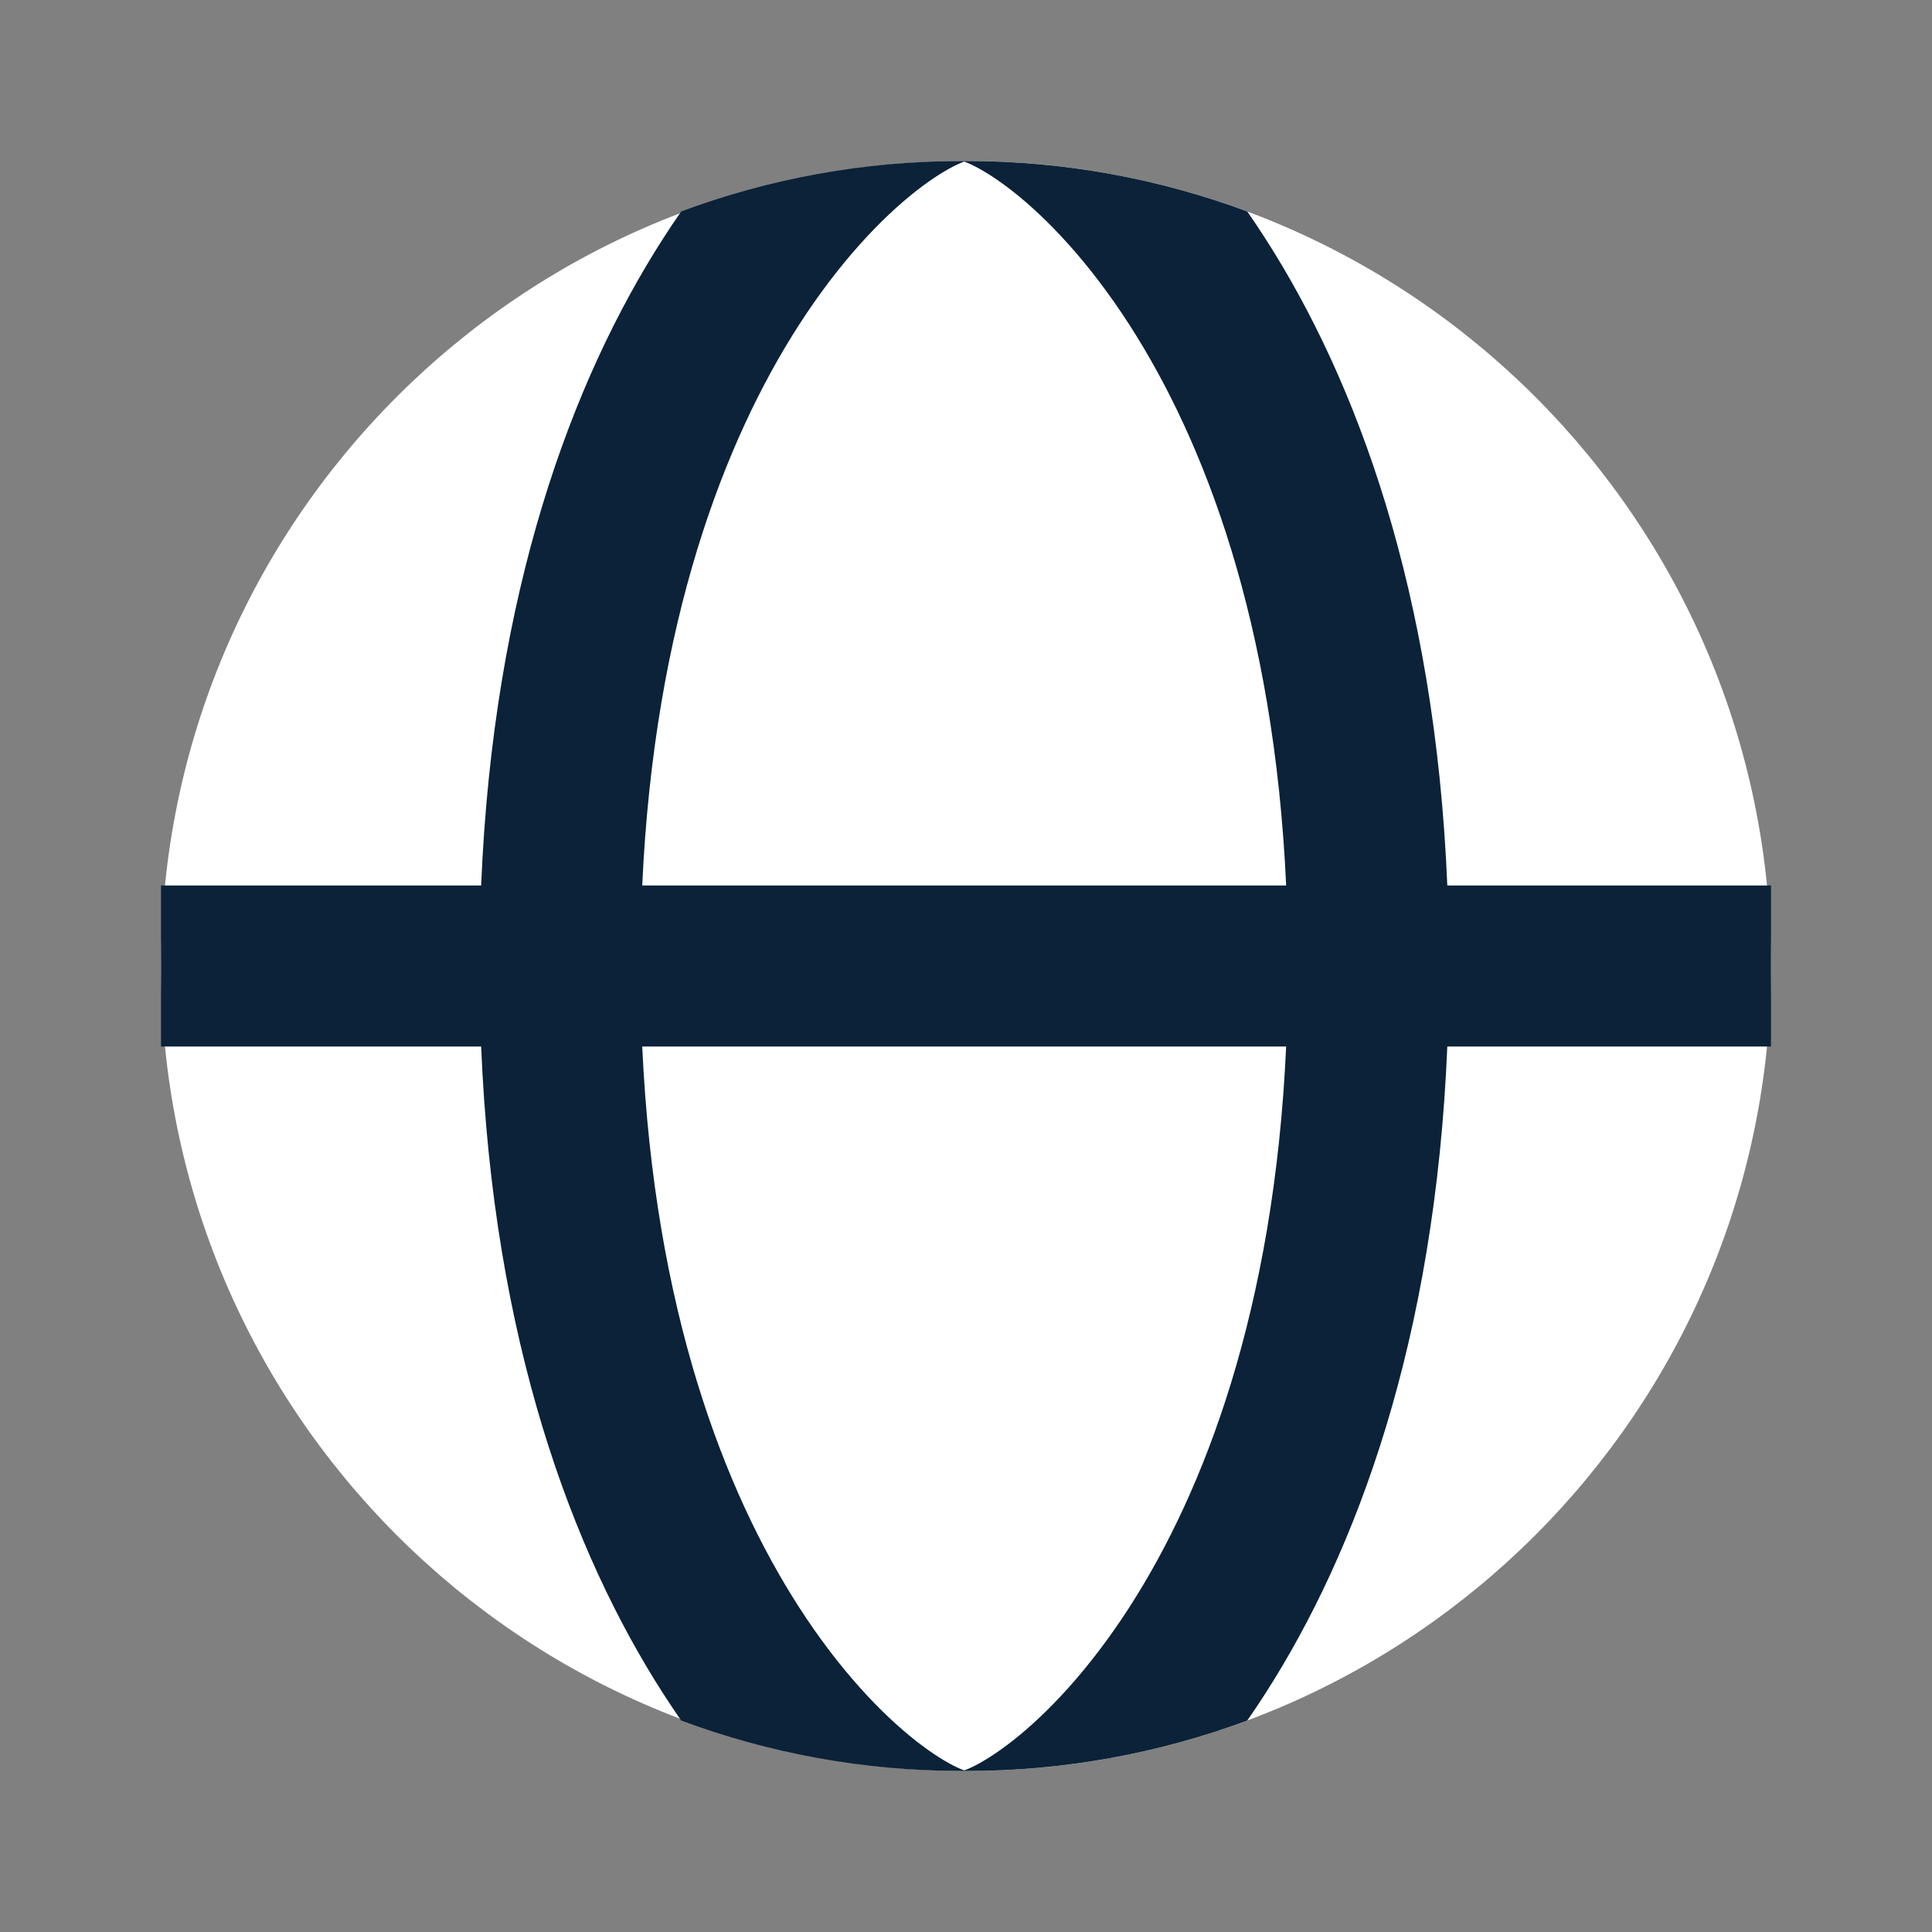
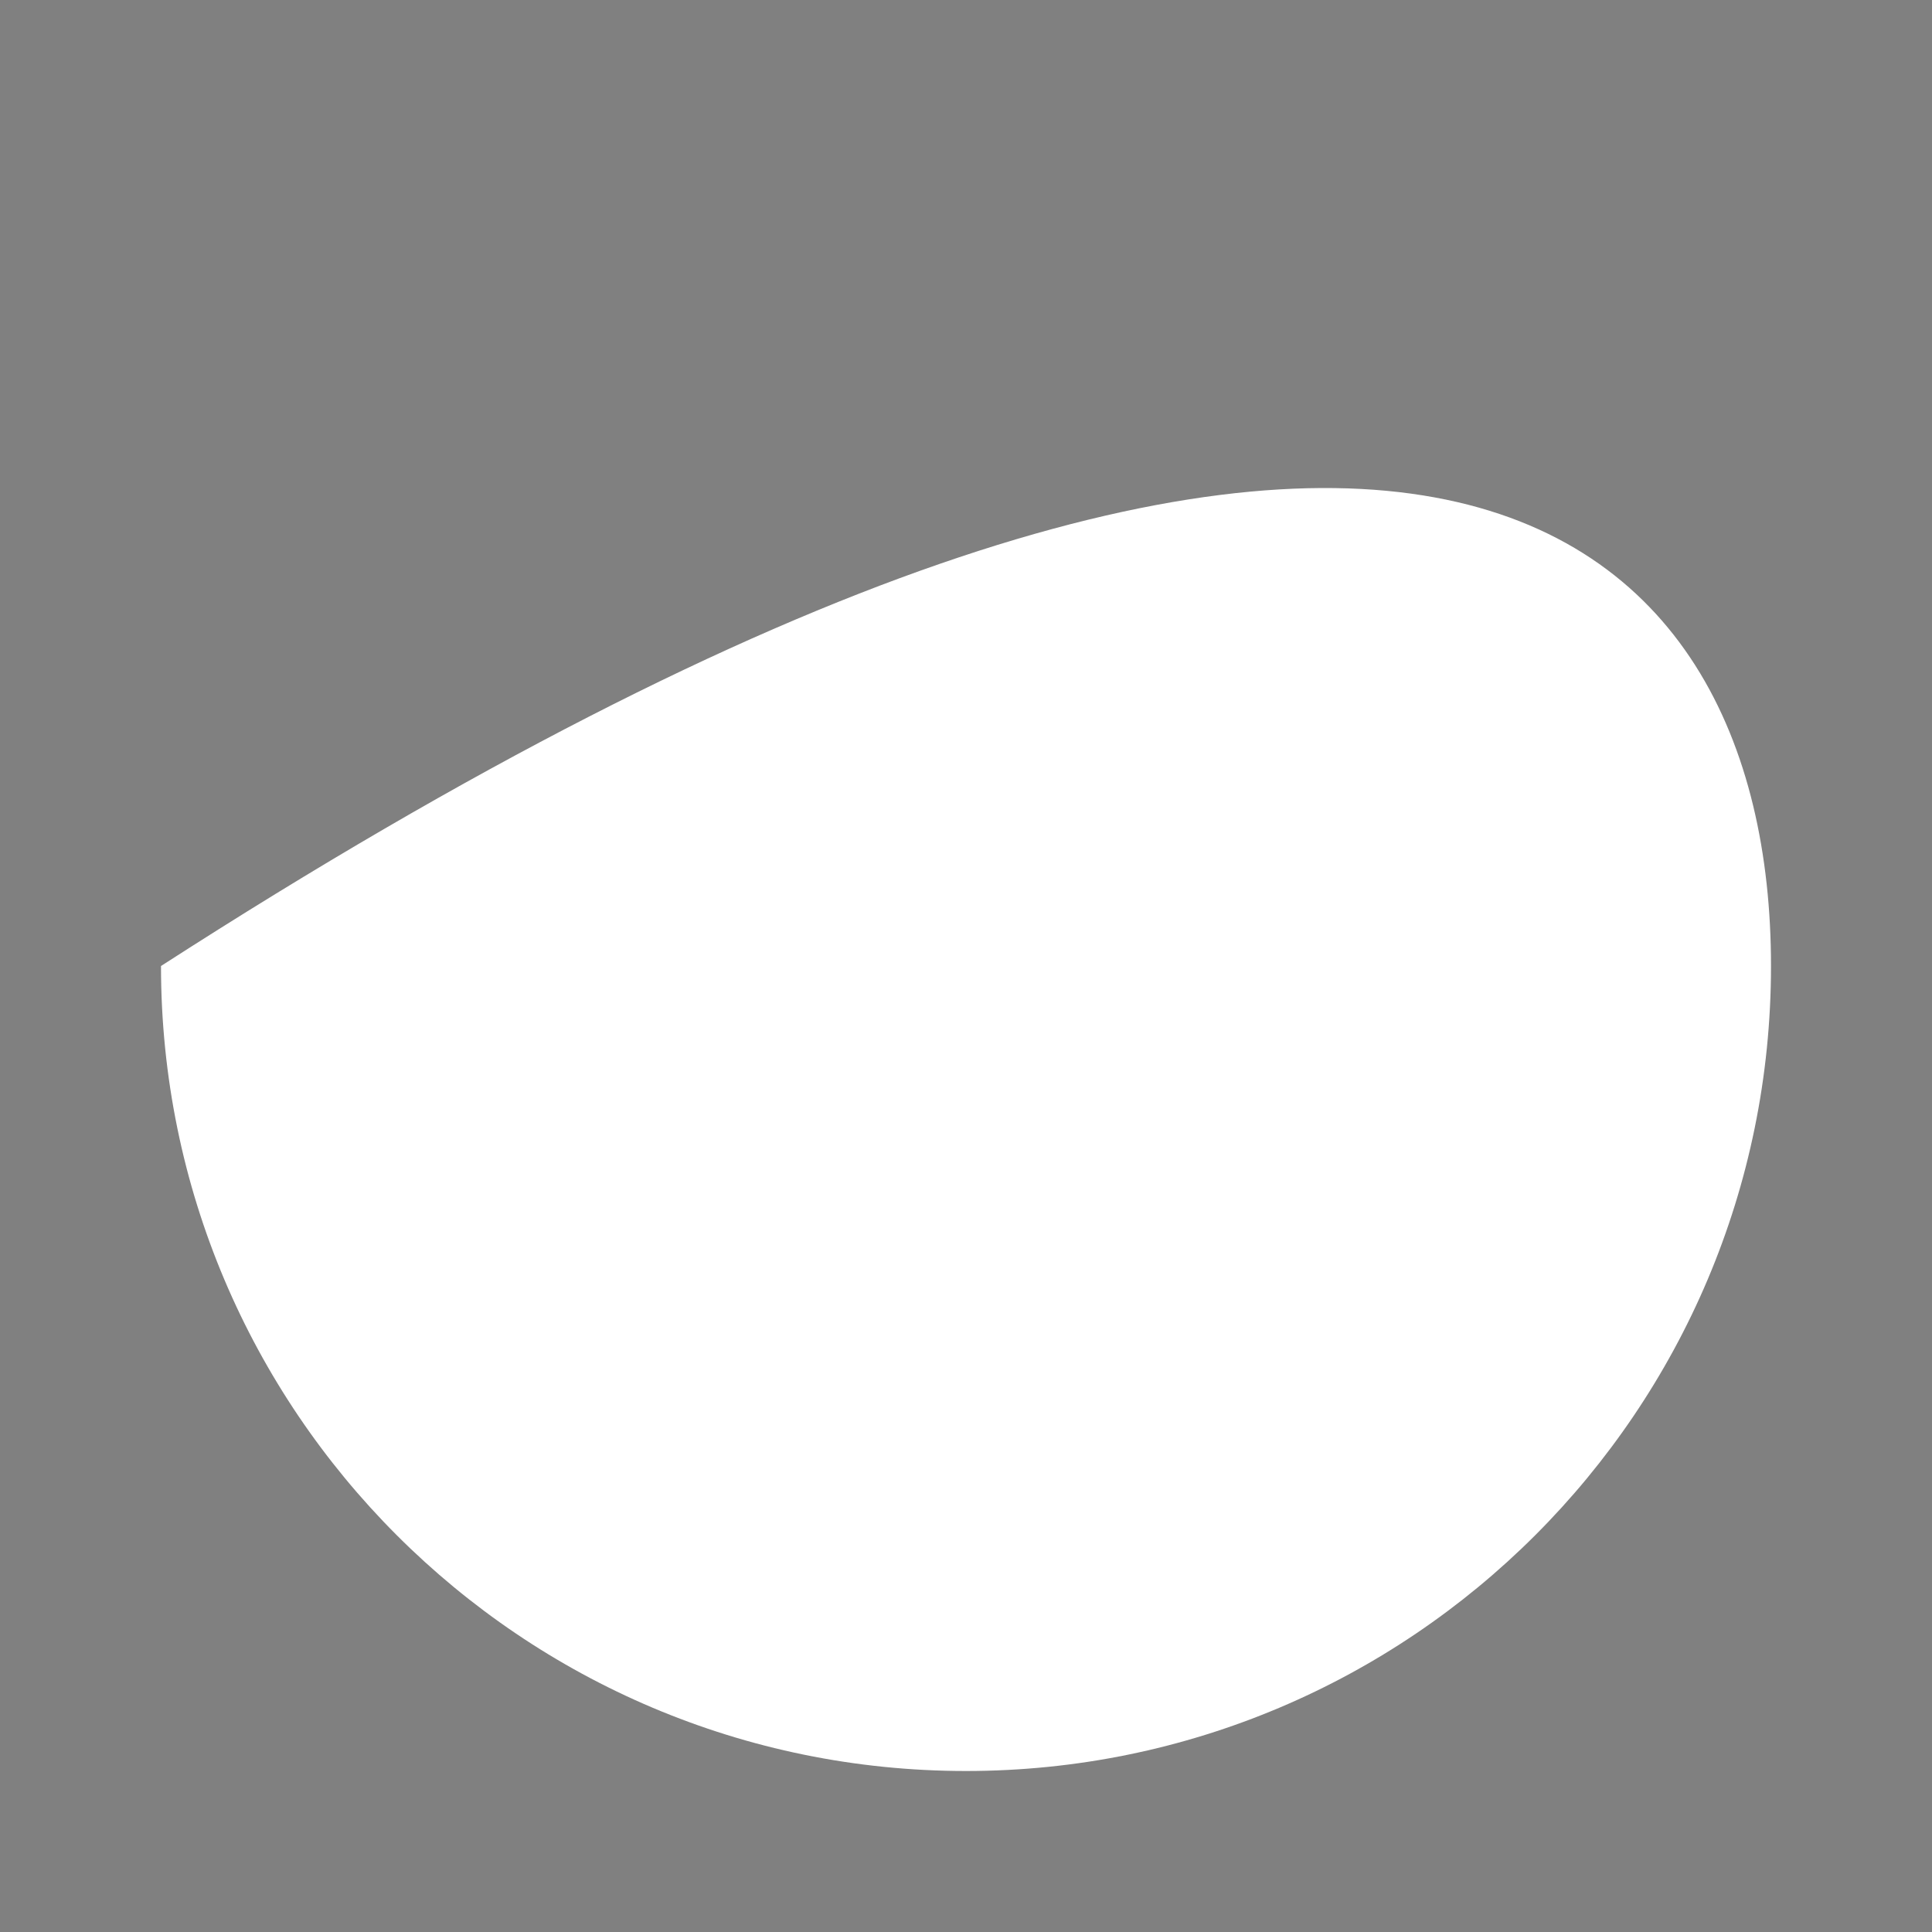
<svg xmlns="http://www.w3.org/2000/svg" width="24" height="24" viewBox="0 0 24 24" fill="none">
  <rect x="0" y="0" width="24" height="24" fill="#808080" stroke="none" />
-   <path d="M22 12C22 17.523 17.523 22 12 22C6.477 22 2 17.523 2 12C2 6.477 6.477 2 12 2C17.523 2 22 6.477 22 12Z" fill="#ffffff" />
-   <path fill-rule="evenodd" clip-rule="evenodd" d="M5.977 11H2V13H5.977C6.128 16.646 7.102 19.271 8.24 21.041C8.313 21.155 8.387 21.265 8.462 21.373C9.55 21.778 10.727 22 11.956 22L11.978 22L12 22C13.229 22 14.406 21.778 15.494 21.373C15.569 21.265 15.643 21.155 15.716 21.041C16.854 19.271 17.828 16.646 17.979 13H22V11H17.979C17.828 7.354 16.854 4.729 15.716 2.959C15.643 2.845 15.569 2.735 15.494 2.627C14.406 2.222 13.229 2 12 2L11.978 2L11.956 2C10.727 2 9.55 2.222 8.462 2.627C8.387 2.735 8.313 2.845 8.24 2.959C7.102 4.729 6.128 7.354 5.977 11ZM7.978 11C8.128 7.72 9.002 5.472 9.922 4.041C10.43 3.251 10.951 2.711 11.372 2.379C11.583 2.213 11.758 2.107 11.884 2.047C11.926 2.027 11.957 2.015 11.978 2.007C11.999 2.015 12.03 2.027 12.072 2.047C12.197 2.107 12.373 2.213 12.584 2.379C13.005 2.711 13.526 3.251 14.034 4.041C14.954 5.472 15.828 7.72 15.977 11H7.978ZM15.977 13C15.828 16.28 14.954 18.528 14.034 19.959C13.526 20.749 13.005 21.289 12.584 21.621C12.373 21.787 12.197 21.893 12.072 21.953C12.03 21.973 11.999 21.985 11.978 21.992C11.957 21.985 11.926 21.973 11.884 21.953C11.758 21.893 11.583 21.787 11.372 21.621C10.951 21.289 10.43 20.749 9.922 19.959C9.002 18.528 8.128 16.28 7.978 13H15.977Z" fill="#0B2238" />
+   <path d="M22 12C22 17.523 17.523 22 12 22C6.477 22 2 17.523 2 12C17.523 2 22 6.477 22 12Z" fill="#ffffff" />
</svg>